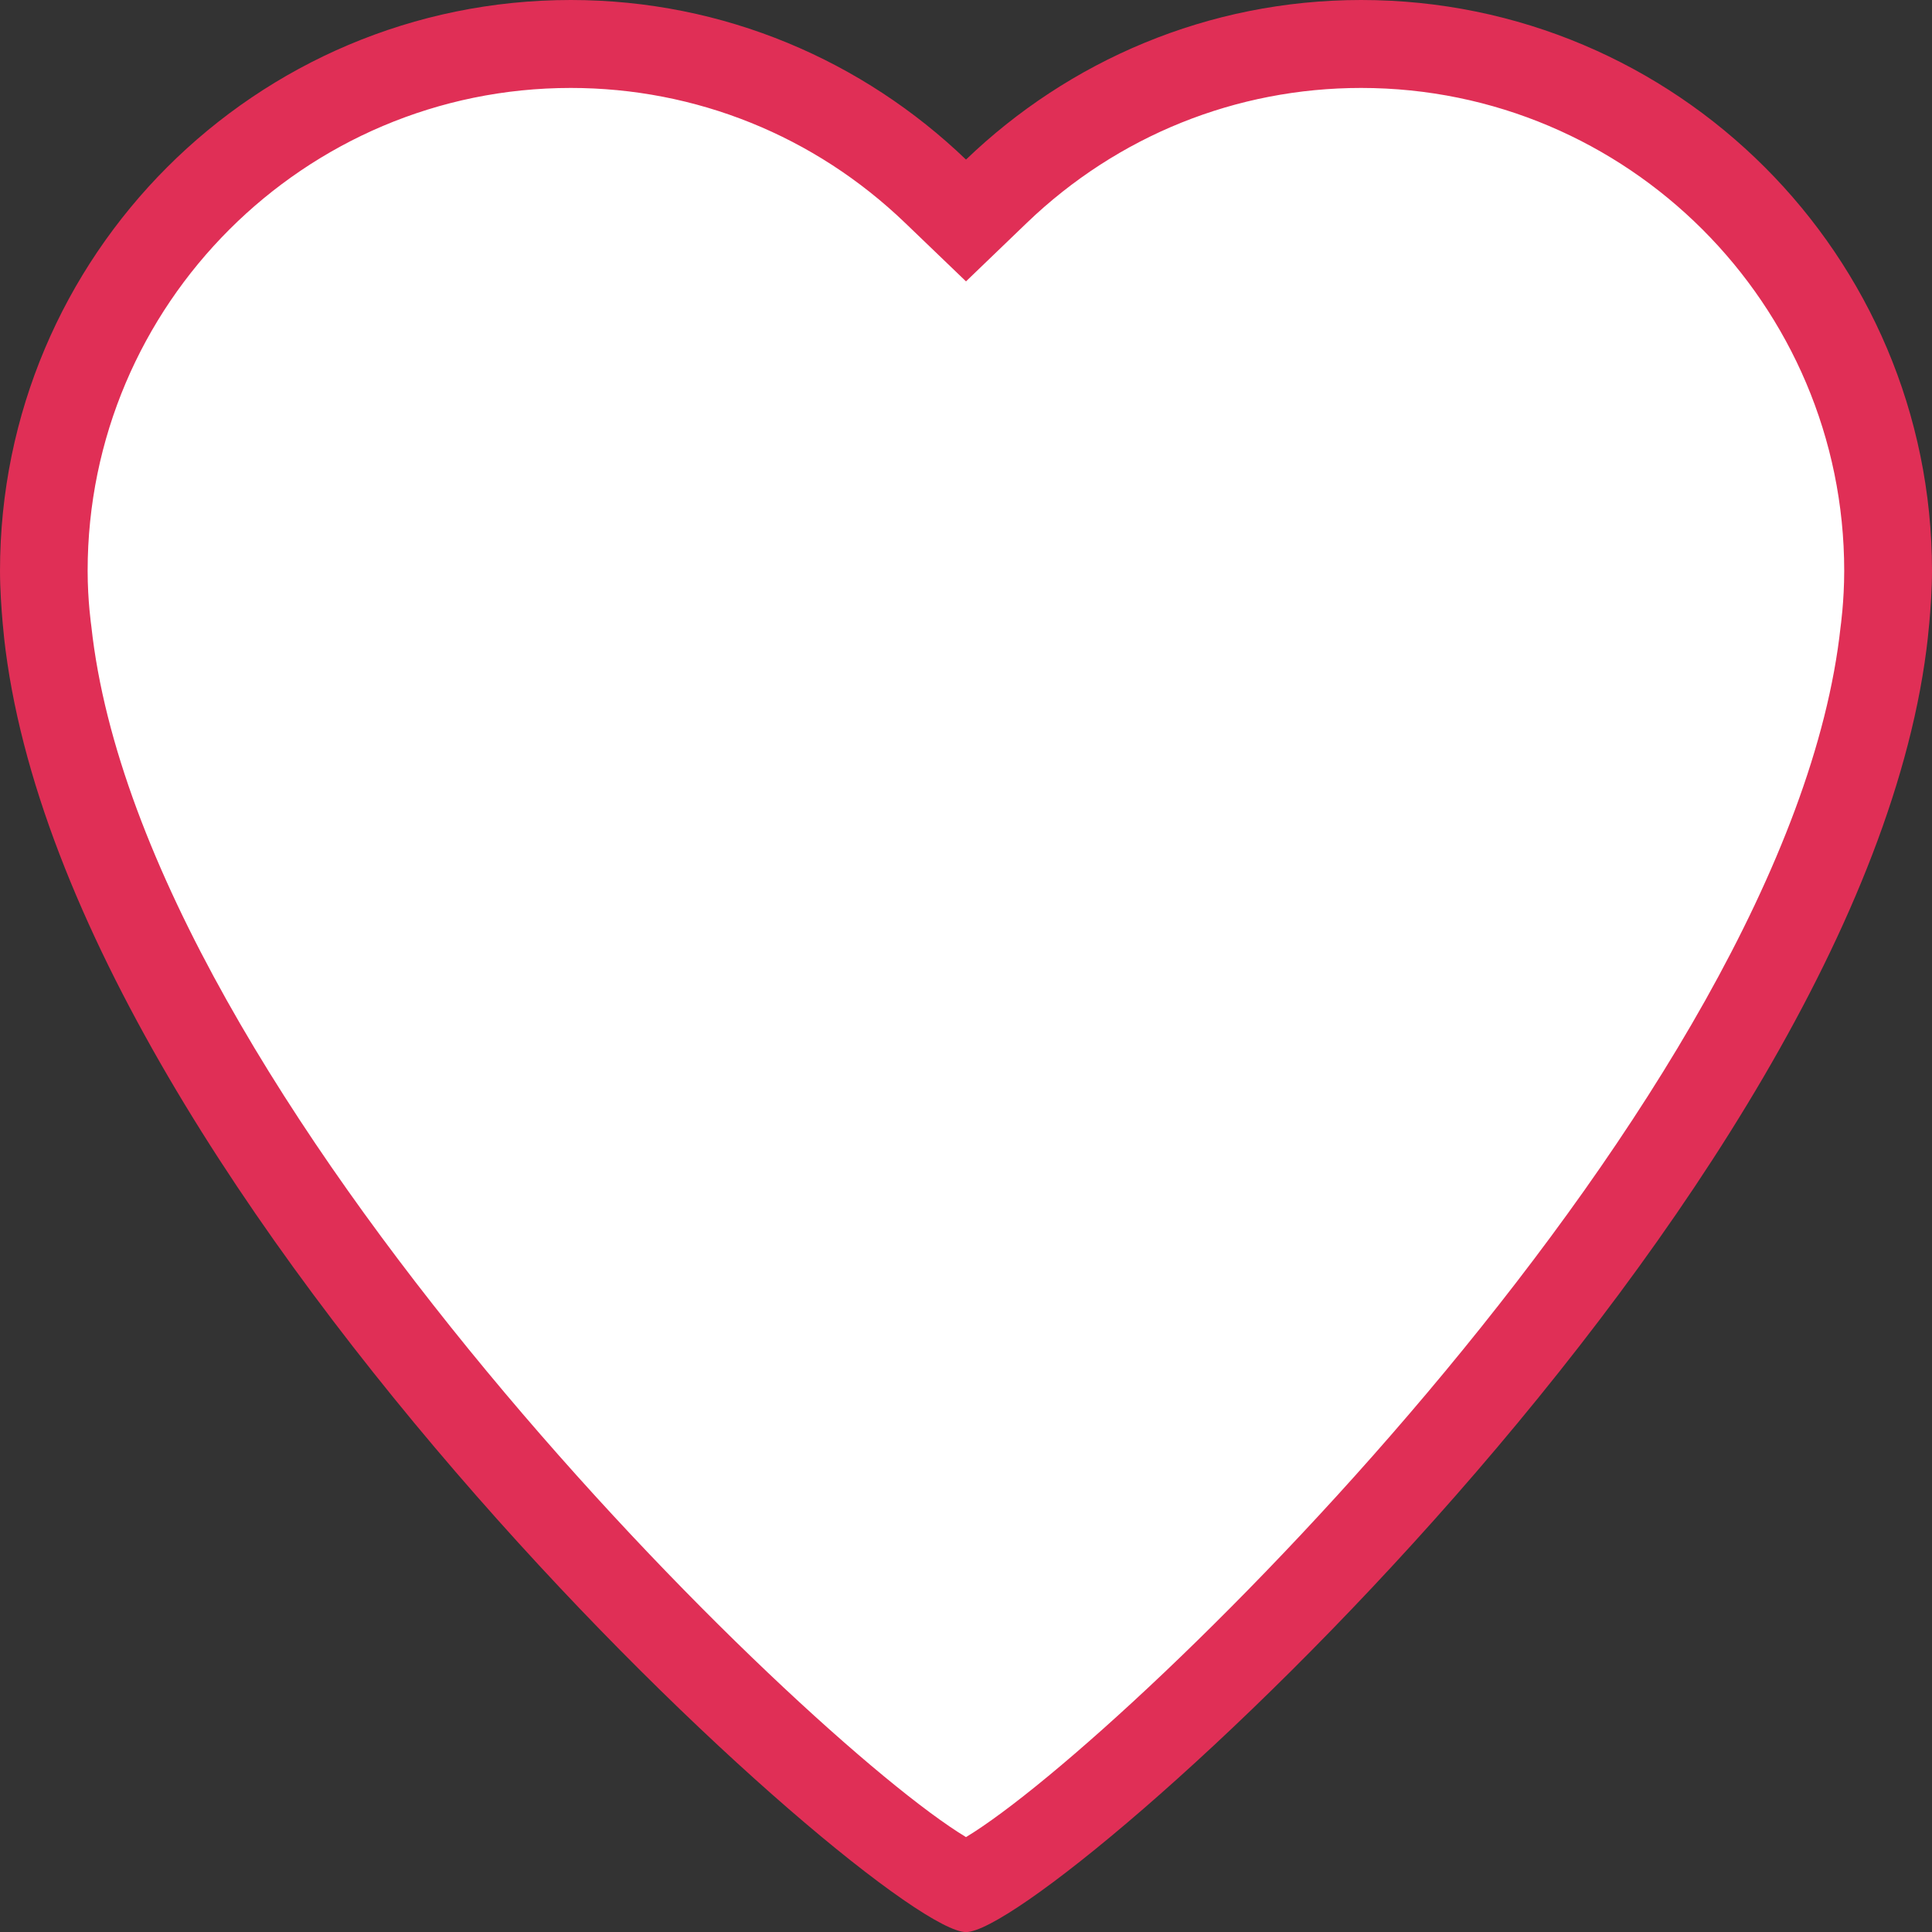
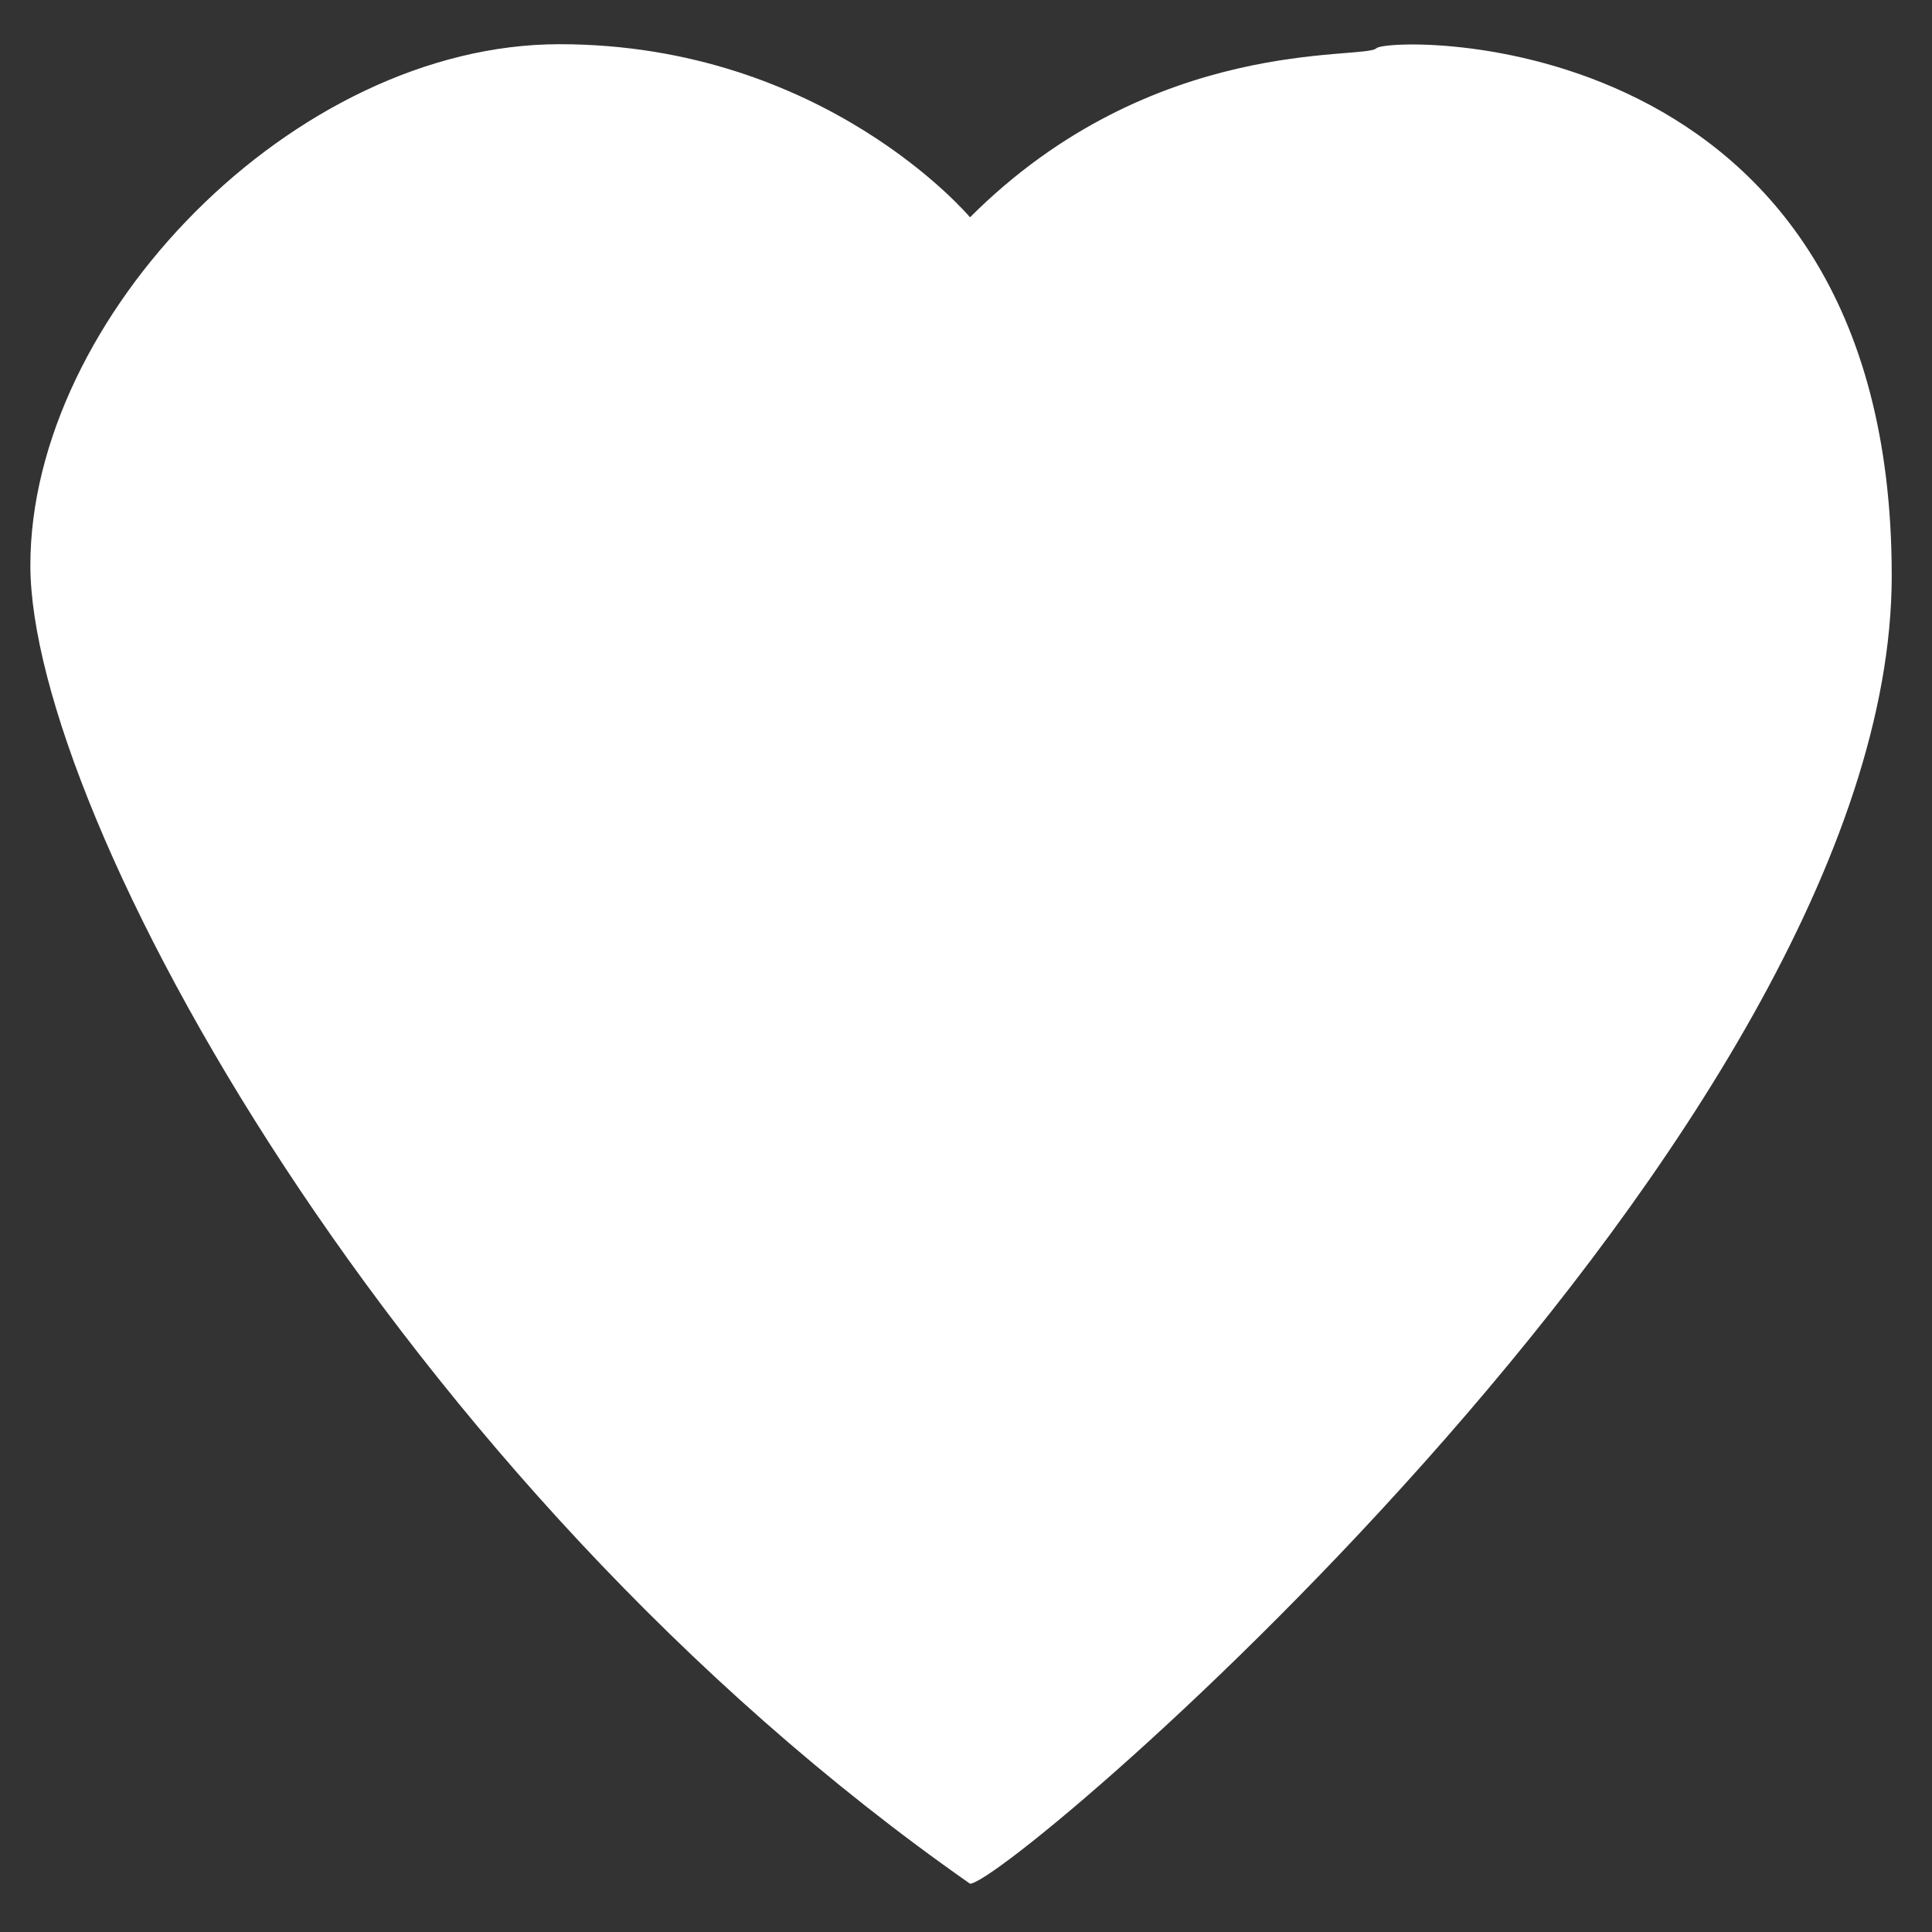
<svg xmlns="http://www.w3.org/2000/svg" width="100%" height="100%" viewBox="0 0 25 25" version="1.1" xml:space="preserve" style="fill-rule:evenodd;clip-rule:evenodd;stroke-linejoin:round;stroke-miterlimit:1.414;">
  <rect x="0" y="0" width="25" height="25" fill="#333333" stroke="none" />
  <path d="M12.552,2.812c0,0 -1.876,-2.24 -5.313,-2.24c-3.437,0 -6.846,3.537 -6.846,6.743c0,3.206 4.711,11.851 12.159,17.06c0.521,0 11.927,-9.74 11.927,-16.926c0,-7.188 -6.511,-6.981 -6.668,-6.825c-0.156,0.157 -2.889,-0.182 -5.259,2.188" style="fill:#fff;fill-rule:nonzero;" />
-   <path d="M23.817,8.112c-0.661,6.079 -9.206,14.384 -11.317,15.66c-2.112,-1.276 -10.657,-9.582 -11.318,-15.667c0,0 -0.048,-0.328 -0.048,-0.718c0,-3.447 2.807,-6.249 6.251,-6.249c1.619,0 3.154,0.619 4.327,1.746l0.788,0.757l0.787,-0.757c1.173,-1.127 2.709,-1.746 4.326,-1.746c3.446,0 6.251,2.802 6.251,6.249c0,0.396 -0.047,0.725 -0.047,0.725m1.183,-0.725c0,-4.08 -3.308,-7.387 -7.387,-7.387c-1.985,0 -3.785,0.789 -5.113,2.065c-1.329,-1.276 -3.128,-2.065 -5.115,-2.065c-4.078,0 -7.385,3.307 -7.385,7.387c0,0.475 0.075,1.042 0.051,0.85c0.795,7.295 11.356,16.764 12.449,16.764c1.092,0 11.653,-9.469 12.448,-16.764c-0.024,0.192 0.052,-0.375 0.052,-0.85" style="fill:#e02f56;fill-rule:nonzero;" />
</svg>